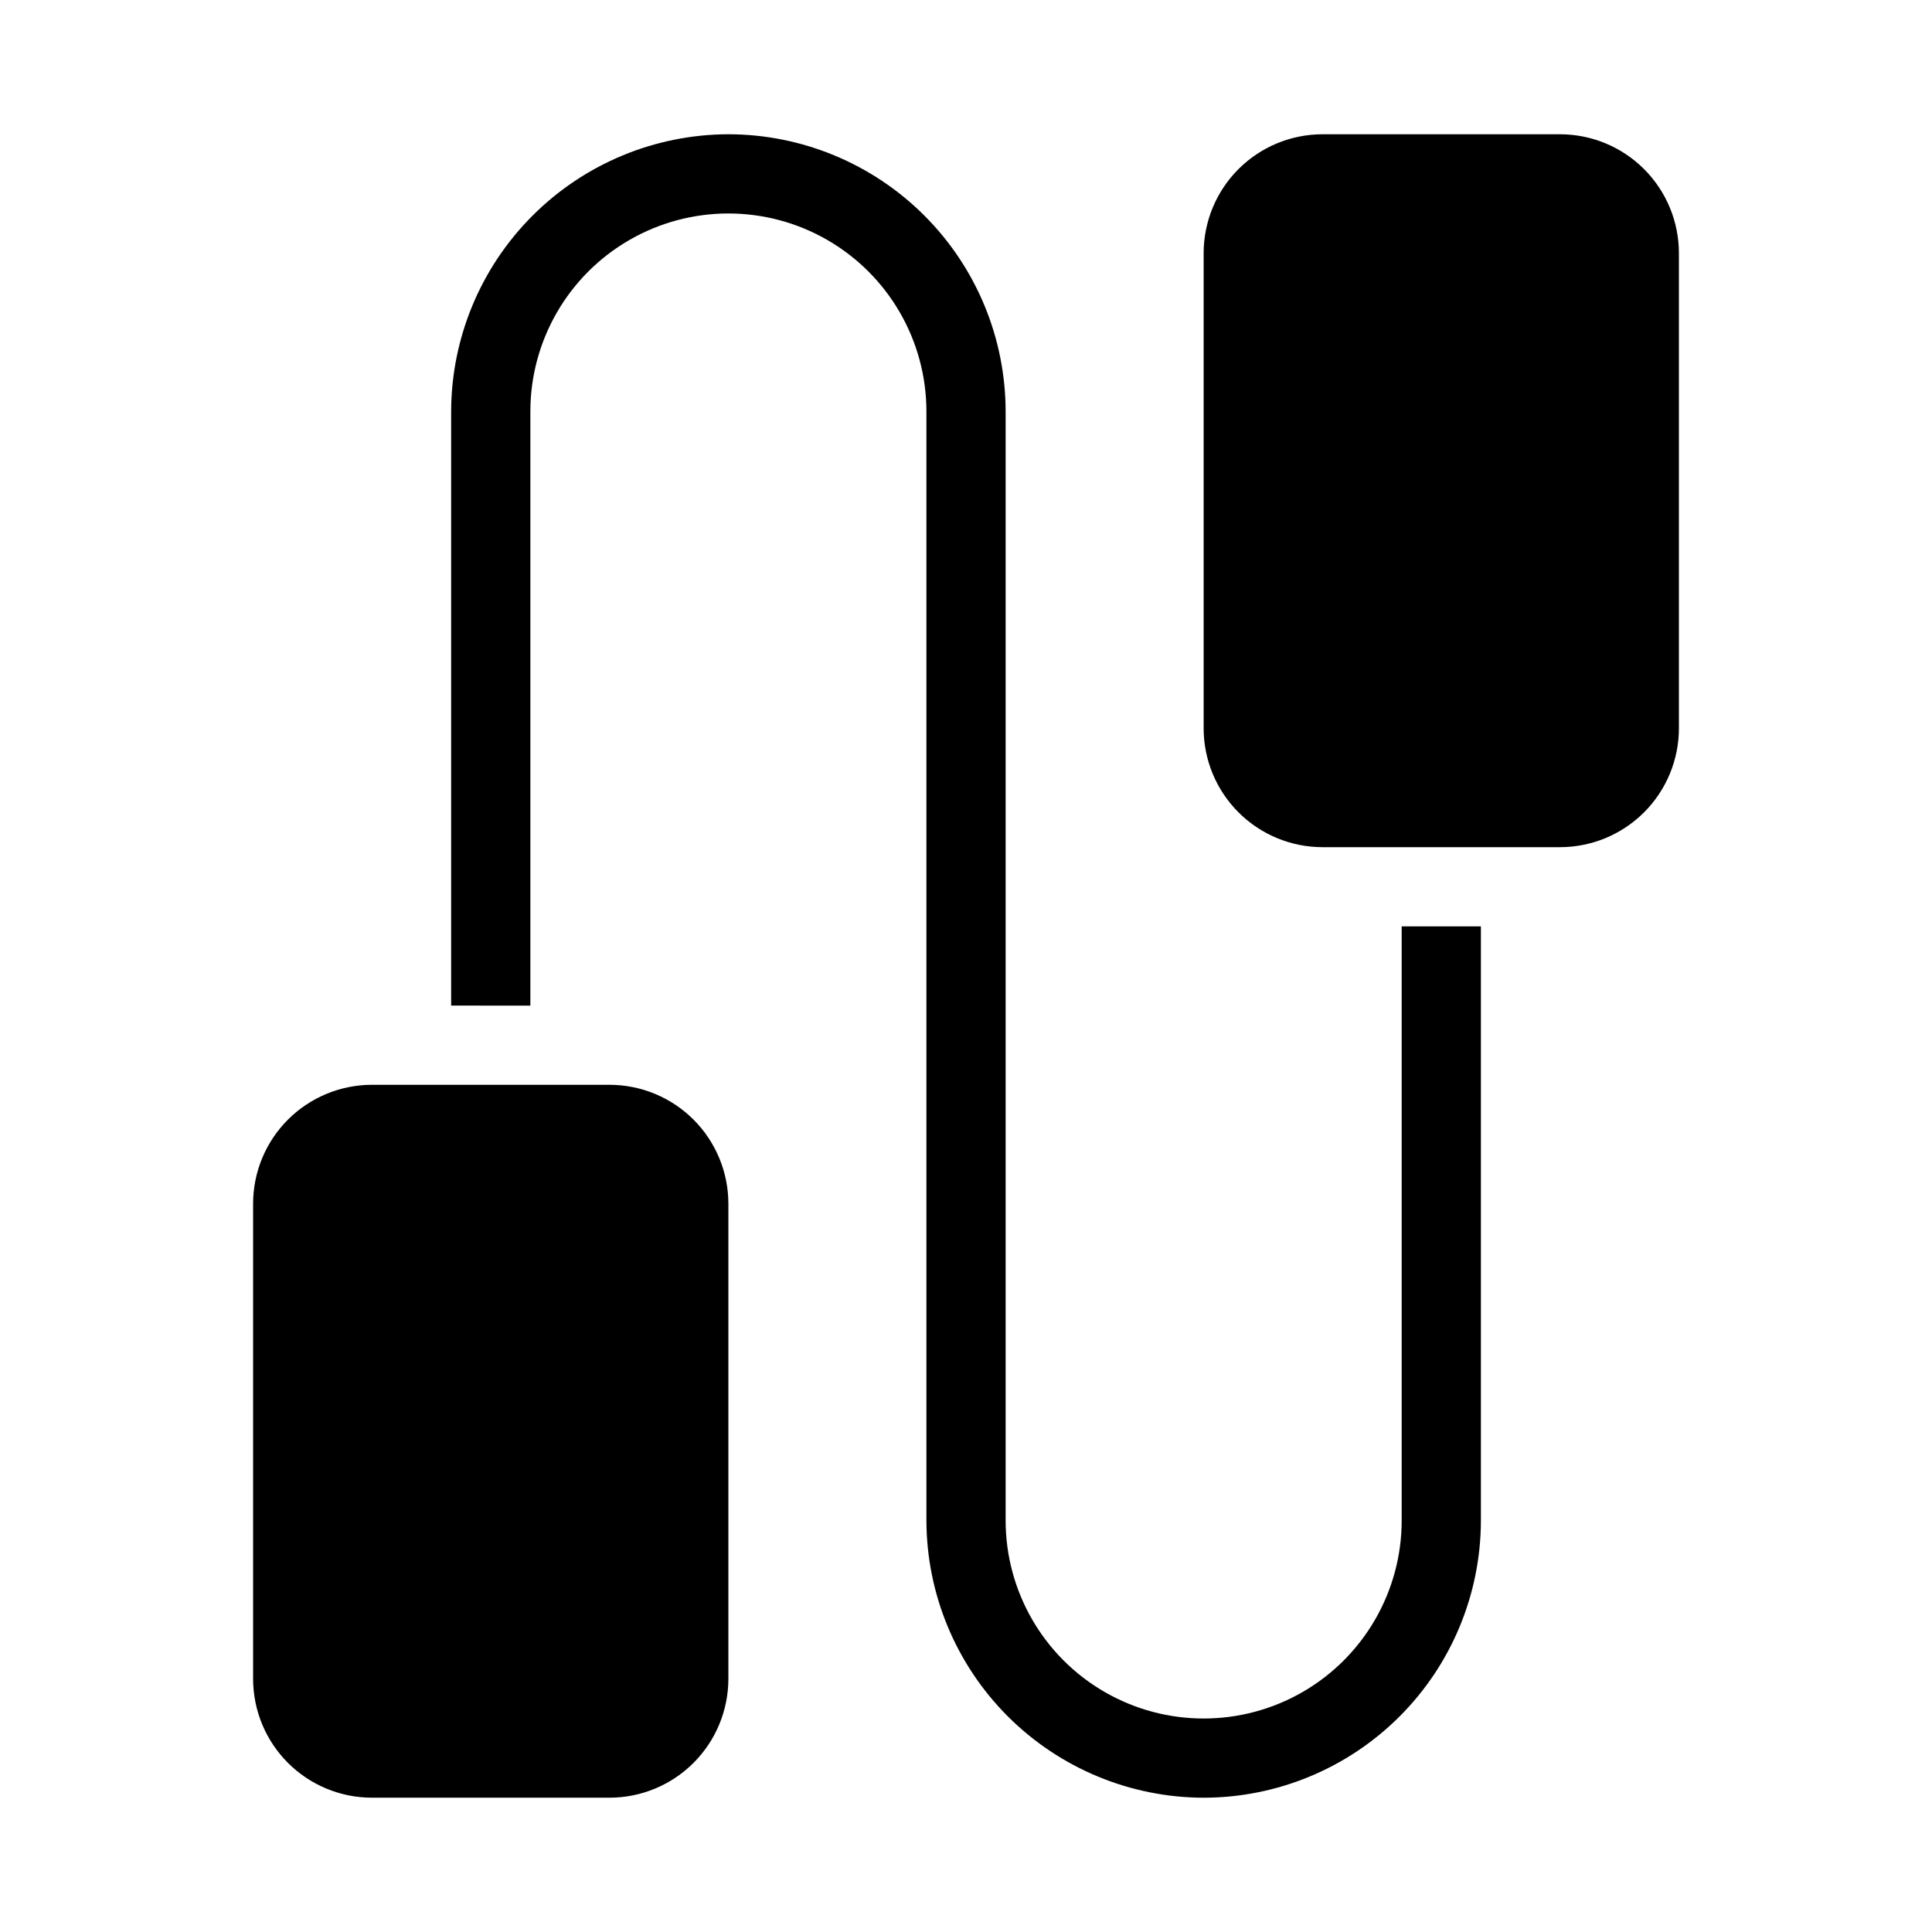
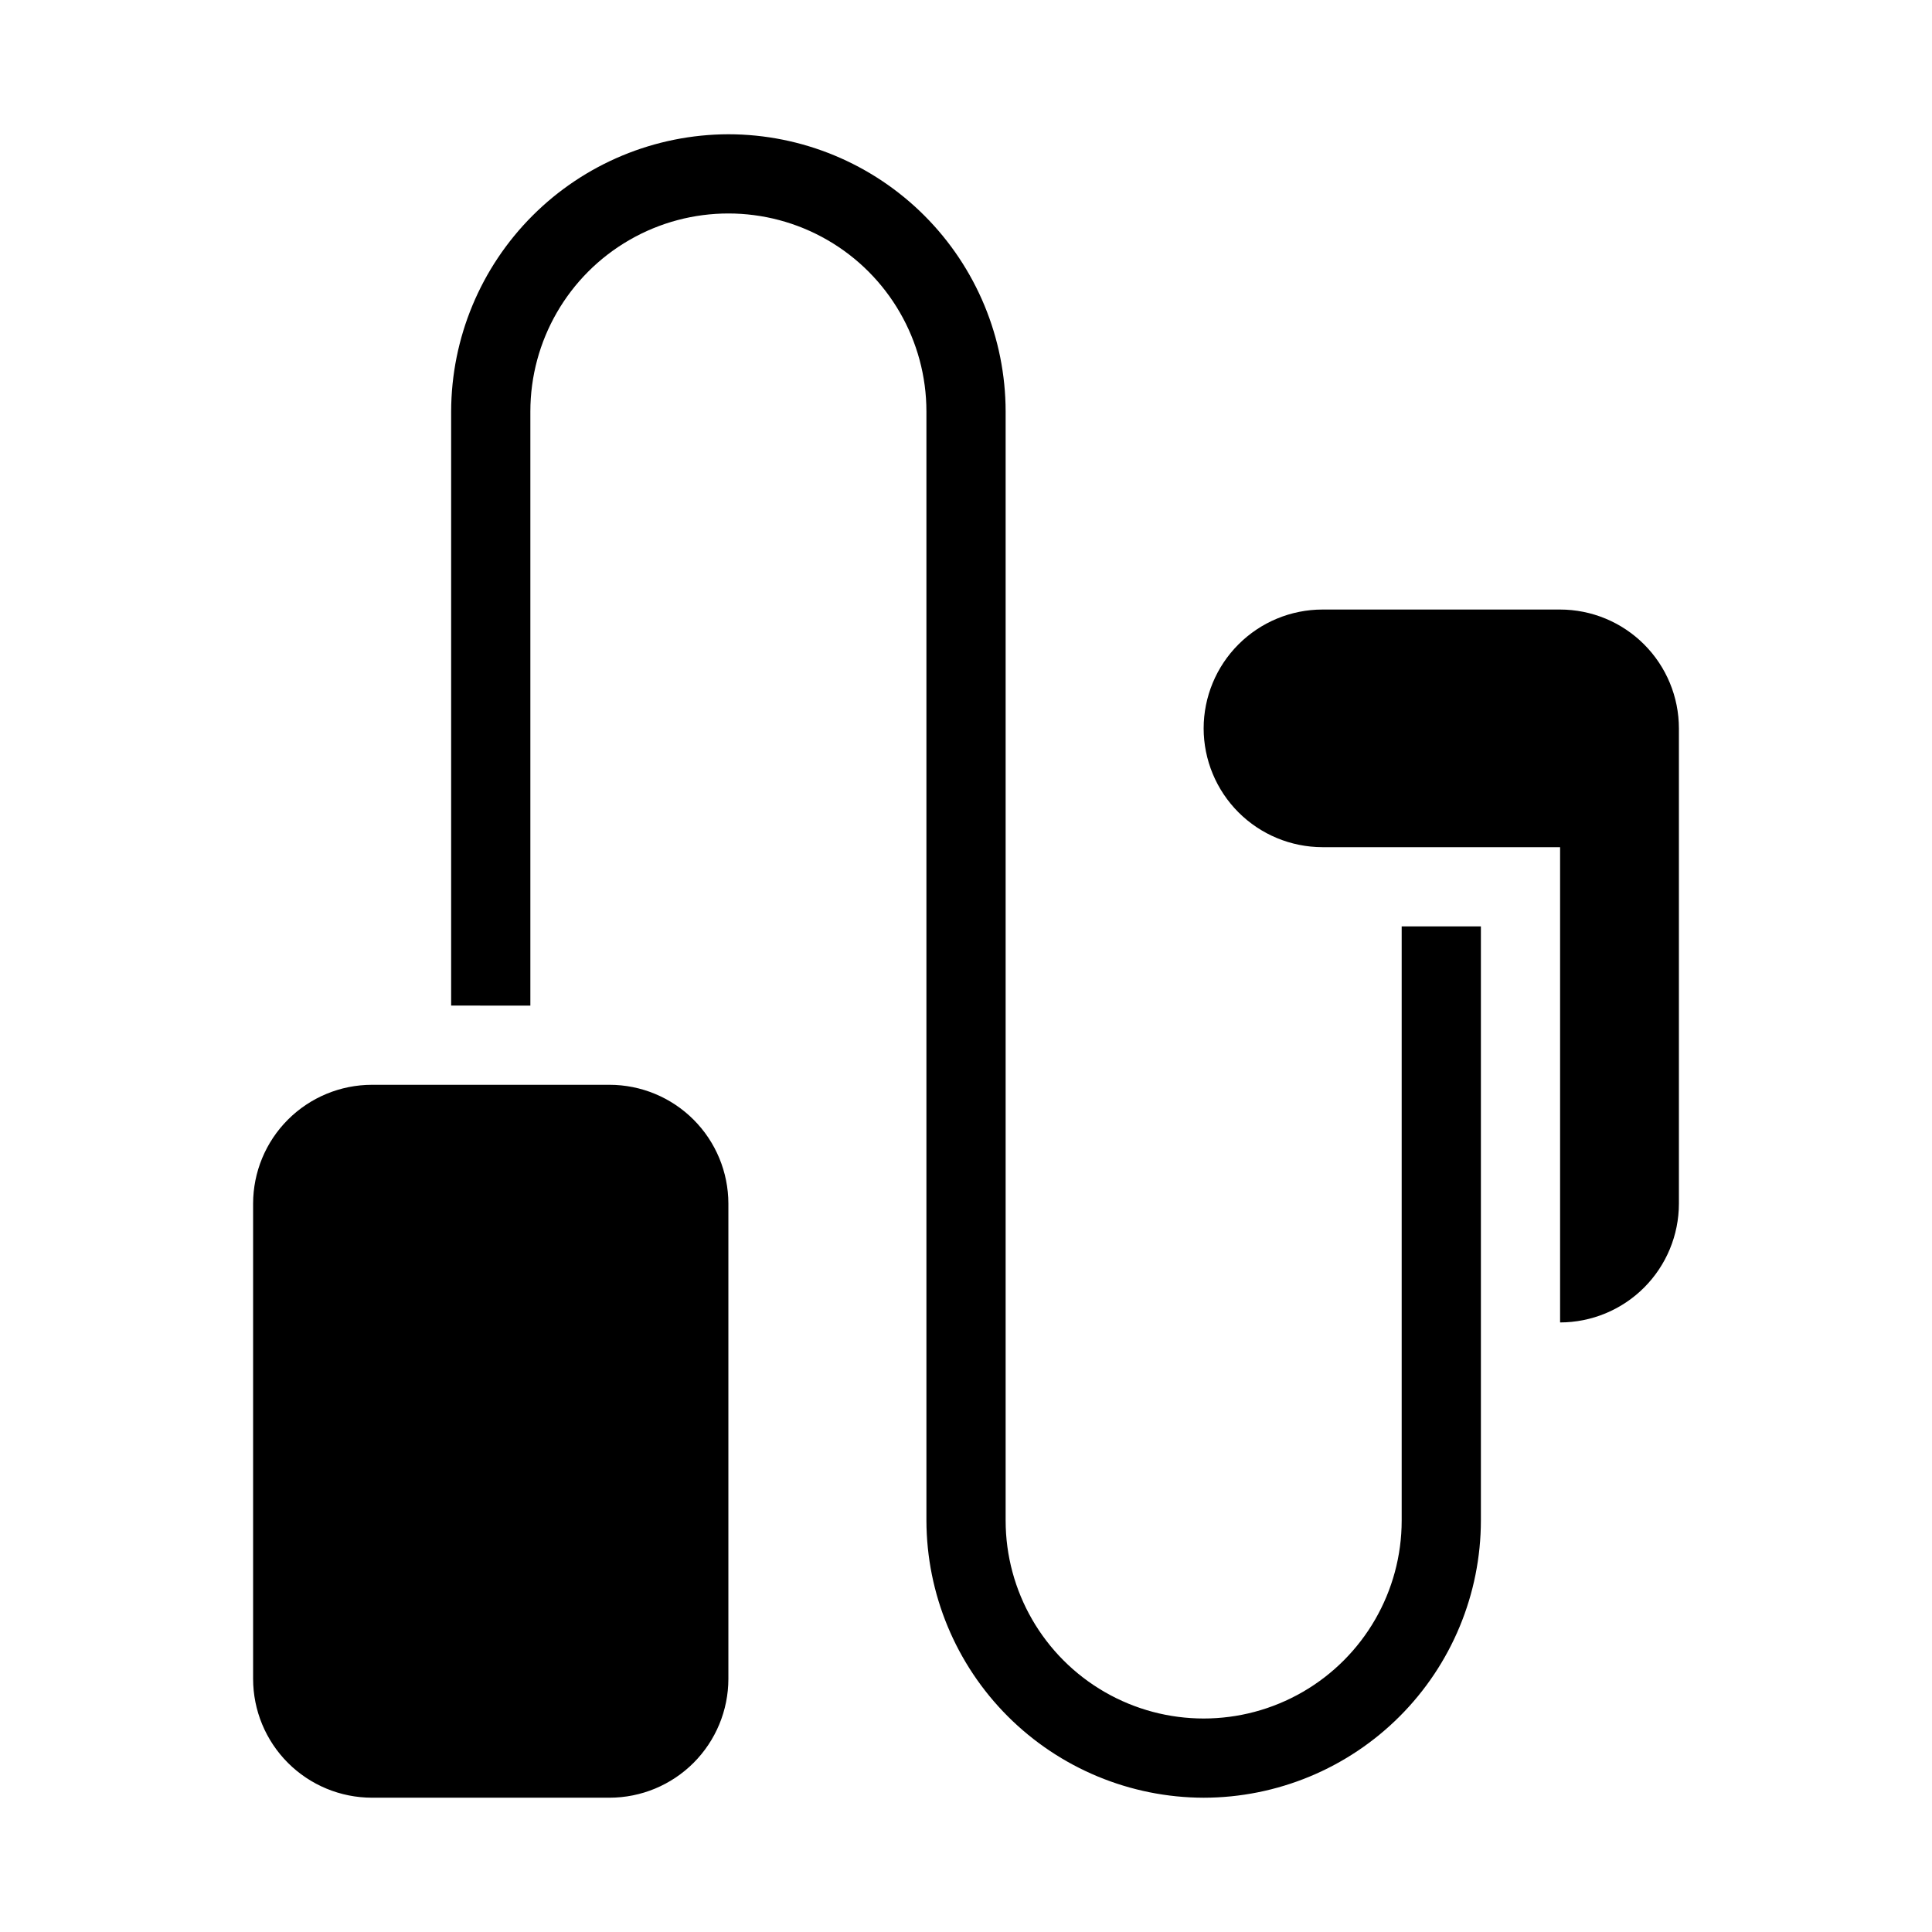
<svg xmlns="http://www.w3.org/2000/svg" fill="#000000" width="800px" height="800px" version="1.1" viewBox="144 144 512 512">
-   <path d="m305.54 620.41h-62.977c-8.348-0.008-16.352-3.328-22.258-9.23-5.902-5.906-9.223-13.906-9.23-22.258v-125.95c0.008-8.352 3.328-16.355 9.23-22.258 5.906-5.902 13.91-9.223 22.258-9.23h62.977c8.348 0.008 16.352 3.328 22.254 9.23 5.902 5.902 9.223 13.906 9.234 22.258v125.95c-0.012 8.352-3.332 16.352-9.234 22.258-5.902 5.902-13.906 9.223-22.254 9.23zm251.9-251.9h-62.977c-8.348-0.012-16.352-3.332-22.254-9.234-5.902-5.902-9.223-13.906-9.23-22.254v-125.95c0.008-8.348 3.328-16.352 9.23-22.254 5.902-5.906 13.906-9.227 22.254-9.234h62.977c8.352 0.008 16.355 3.328 22.258 9.234 5.902 5.902 9.223 13.906 9.23 22.254v125.95c-0.008 8.348-3.328 16.352-9.23 22.254-5.902 5.902-13.906 9.223-22.258 9.234zm-272.89 41.984v-157.44c0-18.75 10-36.074 26.238-45.449s36.242-9.375 52.48 0 26.242 26.699 26.242 45.449v293.89c0.043 19.473 7.801 38.137 21.566 51.906 13.77 13.766 32.434 21.523 51.906 21.566 19.477-0.02 38.152-7.769 51.926-21.543 13.777-13.773 21.523-32.449 21.543-51.93v-157.44h-20.992v157.44c0 18.75-10 36.074-26.238 45.449-16.238 9.375-36.242 9.375-52.48 0s-26.238-26.699-26.238-45.449v-293.89c-0.023-19.48-7.769-38.156-21.543-51.93-13.777-13.773-32.453-21.523-51.93-21.543-19.473 0.047-38.137 7.801-51.902 21.57-13.77 13.77-21.527 32.43-21.57 51.902v157.44z" />
+   <path d="m305.54 620.41h-62.977c-8.348-0.008-16.352-3.328-22.258-9.23-5.902-5.906-9.223-13.906-9.23-22.258v-125.95c0.008-8.352 3.328-16.355 9.23-22.258 5.906-5.902 13.91-9.223 22.258-9.23h62.977c8.348 0.008 16.352 3.328 22.254 9.23 5.902 5.902 9.223 13.906 9.234 22.258v125.95c-0.012 8.352-3.332 16.352-9.234 22.258-5.902 5.902-13.906 9.223-22.254 9.23zm251.9-251.9h-62.977c-8.348-0.012-16.352-3.332-22.254-9.234-5.902-5.902-9.223-13.906-9.23-22.254c0.008-8.348 3.328-16.352 9.23-22.254 5.902-5.906 13.906-9.227 22.254-9.234h62.977c8.352 0.008 16.355 3.328 22.258 9.234 5.902 5.902 9.223 13.906 9.23 22.254v125.95c-0.008 8.348-3.328 16.352-9.23 22.254-5.902 5.902-13.906 9.223-22.258 9.234zm-272.89 41.984v-157.44c0-18.75 10-36.074 26.238-45.449s36.242-9.375 52.48 0 26.242 26.699 26.242 45.449v293.89c0.043 19.473 7.801 38.137 21.566 51.906 13.77 13.766 32.434 21.523 51.906 21.566 19.477-0.02 38.152-7.769 51.926-21.543 13.777-13.773 21.523-32.449 21.543-51.93v-157.44h-20.992v157.44c0 18.75-10 36.074-26.238 45.449-16.238 9.375-36.242 9.375-52.48 0s-26.238-26.699-26.238-45.449v-293.89c-0.023-19.48-7.769-38.156-21.543-51.93-13.777-13.773-32.453-21.523-51.93-21.543-19.473 0.047-38.137 7.801-51.902 21.57-13.77 13.77-21.527 32.43-21.57 51.902v157.44z" />
</svg>